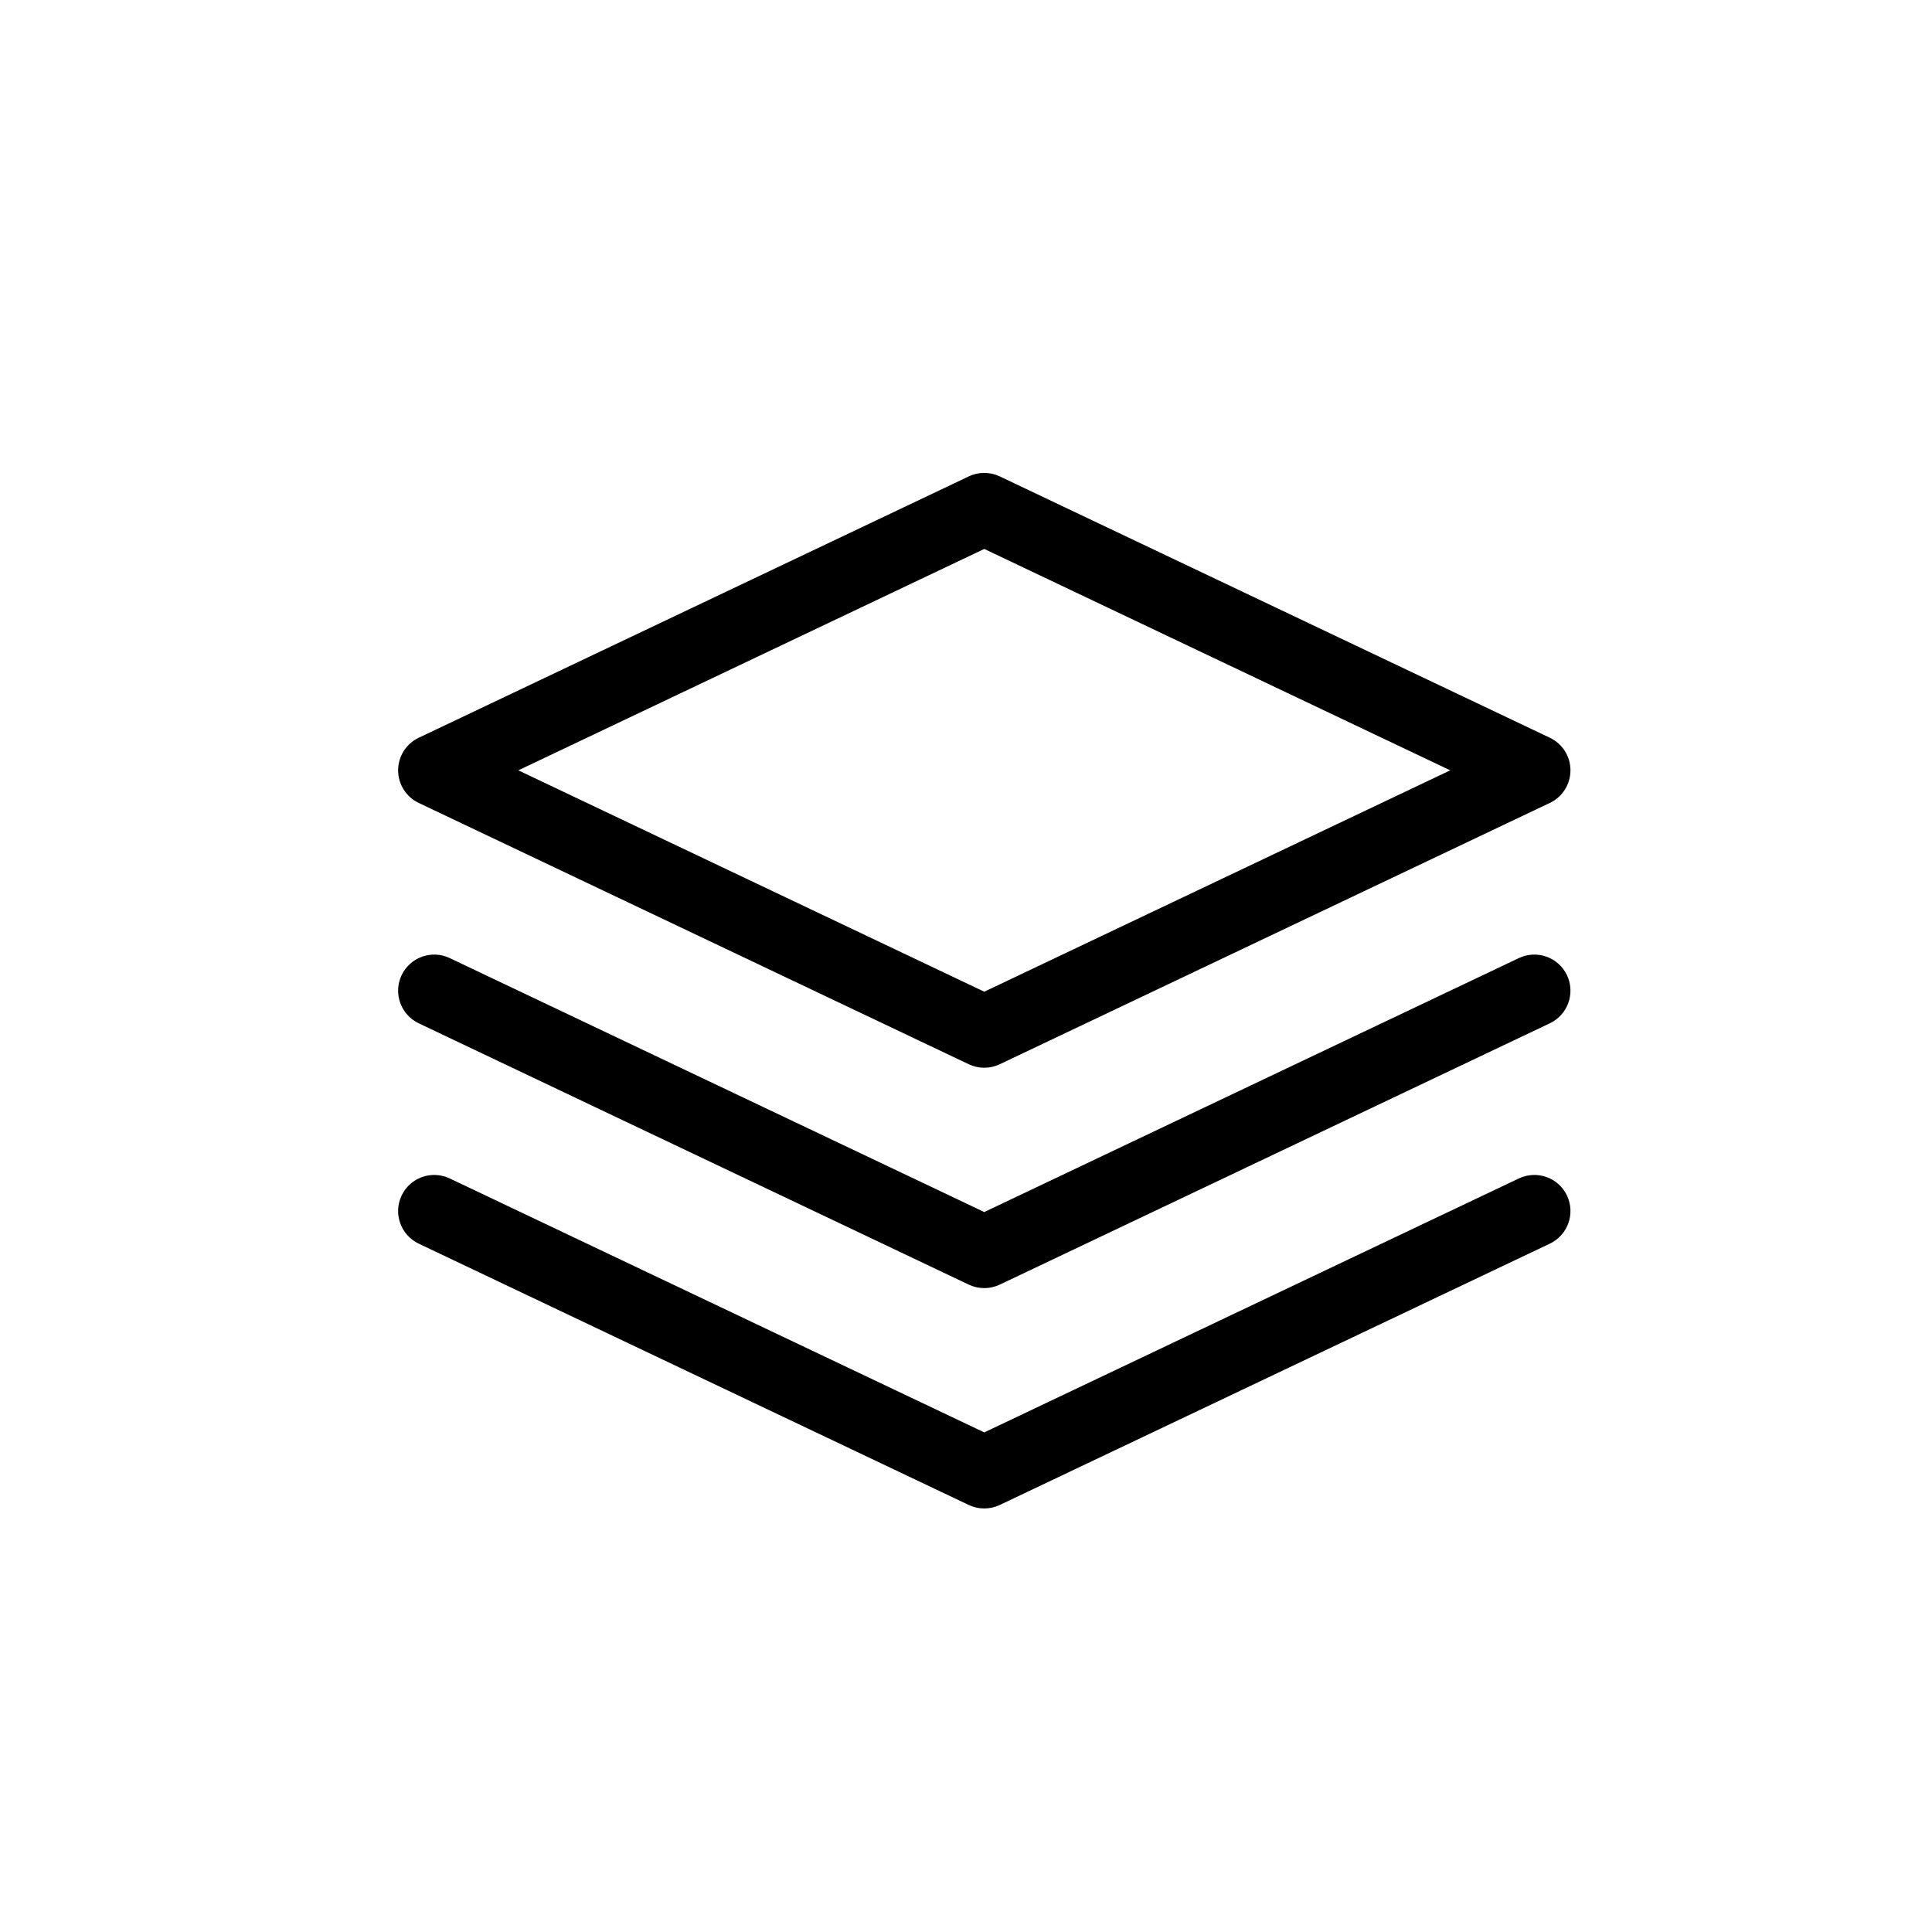
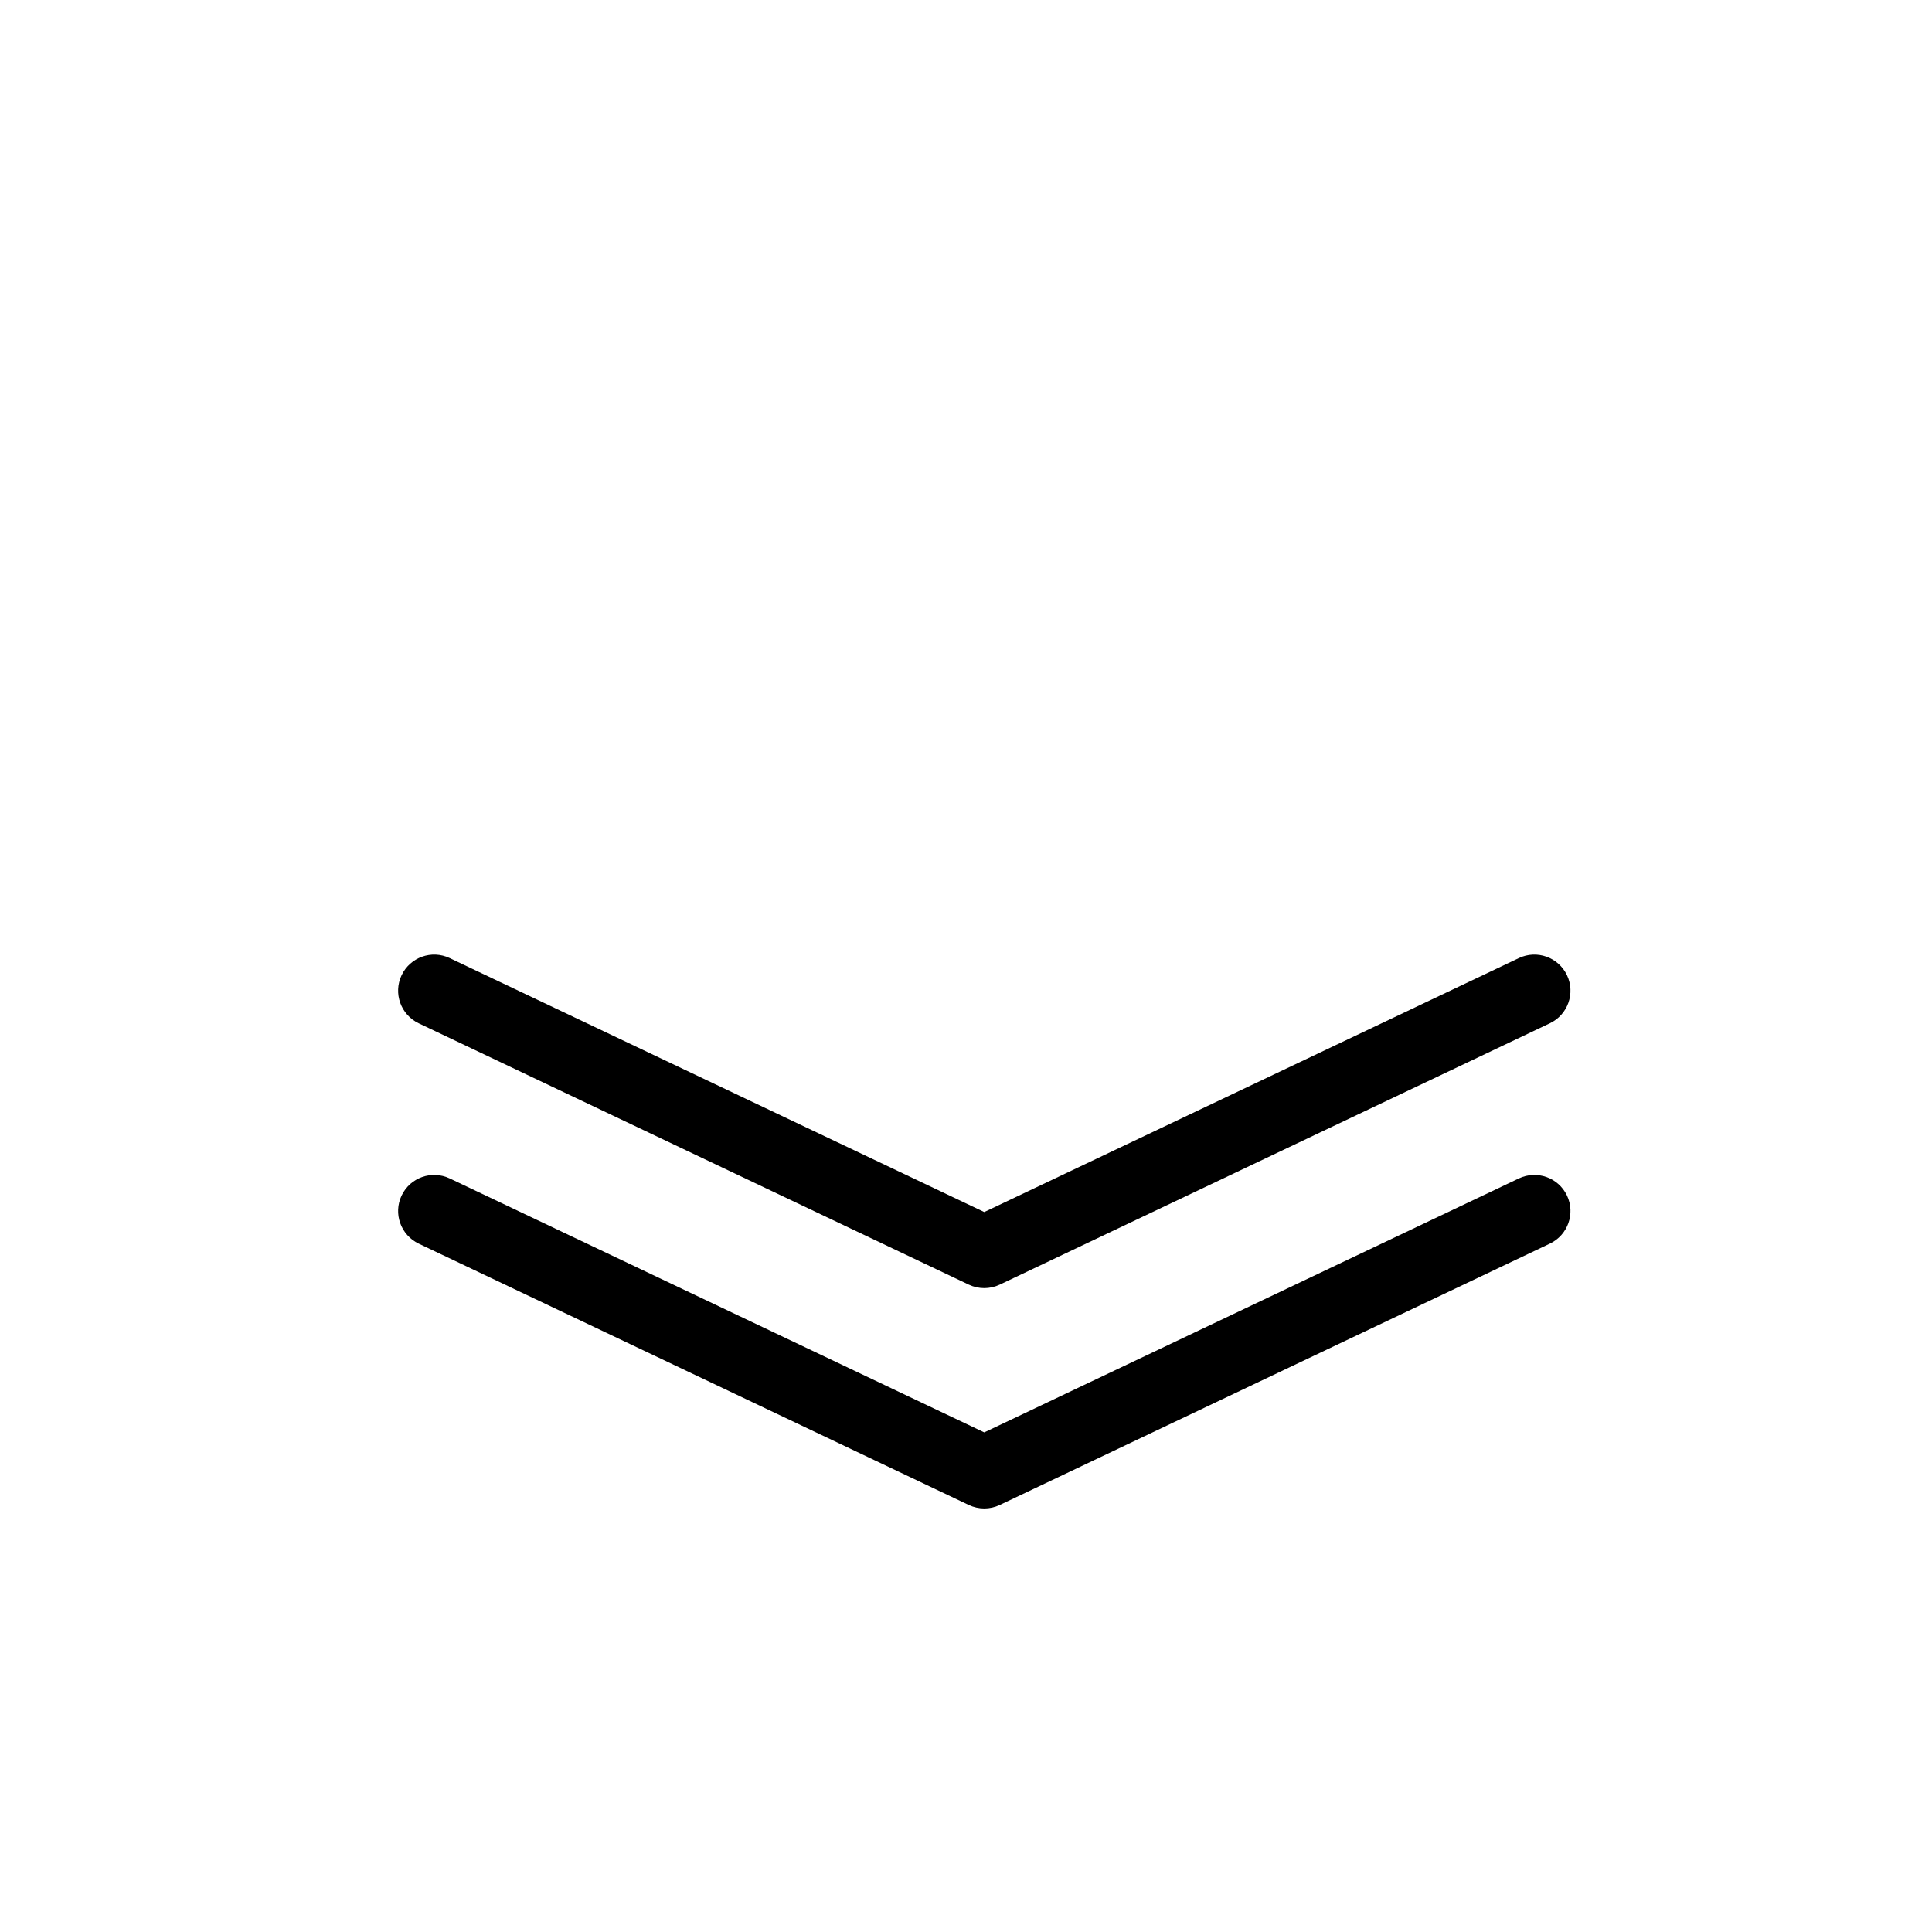
<svg xmlns="http://www.w3.org/2000/svg" enable-background="new 0 0 91 91" height="91px" id="Layer_1" version="1.1" viewBox="0 0 91 91" width="91px" xml:space="preserve">
  <g>
-     <path d="M19.723,37.819l25.908,12.309c0.23,0.109,0.48,0.165,0.729,0.165s0.499-0.056,0.729-0.165L73,37.819   c0.593-0.281,0.971-0.879,0.971-1.535S73.593,35.03,73,34.749l-25.91-12.31c-0.461-0.22-0.998-0.22-1.459,0l-25.908,12.31   c-0.593,0.281-0.971,0.879-0.971,1.535S19.13,37.538,19.723,37.819z M46.36,25.856l21.948,10.428L46.36,46.711L24.414,36.284   L46.36,25.856z" />
    <path d="M73.807,45.933c-0.404-0.848-1.419-1.209-2.266-0.806L46.36,57.089L21.182,45.127c-0.85-0.403-1.861-0.042-2.266,0.806   c-0.402,0.85-0.041,1.862,0.807,2.266l25.908,12.309c0.23,0.109,0.48,0.164,0.729,0.164s0.499-0.055,0.729-0.164L73,48.198   C73.848,47.796,74.209,46.782,73.807,45.933z" />
    <path d="M73.807,56.312c-0.404-0.85-1.419-1.207-2.266-0.806L46.36,67.468L21.182,55.506c-0.85-0.401-1.861-0.044-2.266,0.806   c-0.402,0.849-0.041,1.861,0.807,2.266l25.908,12.309c0.23,0.109,0.48,0.164,0.729,0.164s0.499-0.055,0.729-0.164L73,58.577   C73.848,58.175,74.209,57.16,73.807,56.312z" />
  </g>
</svg>